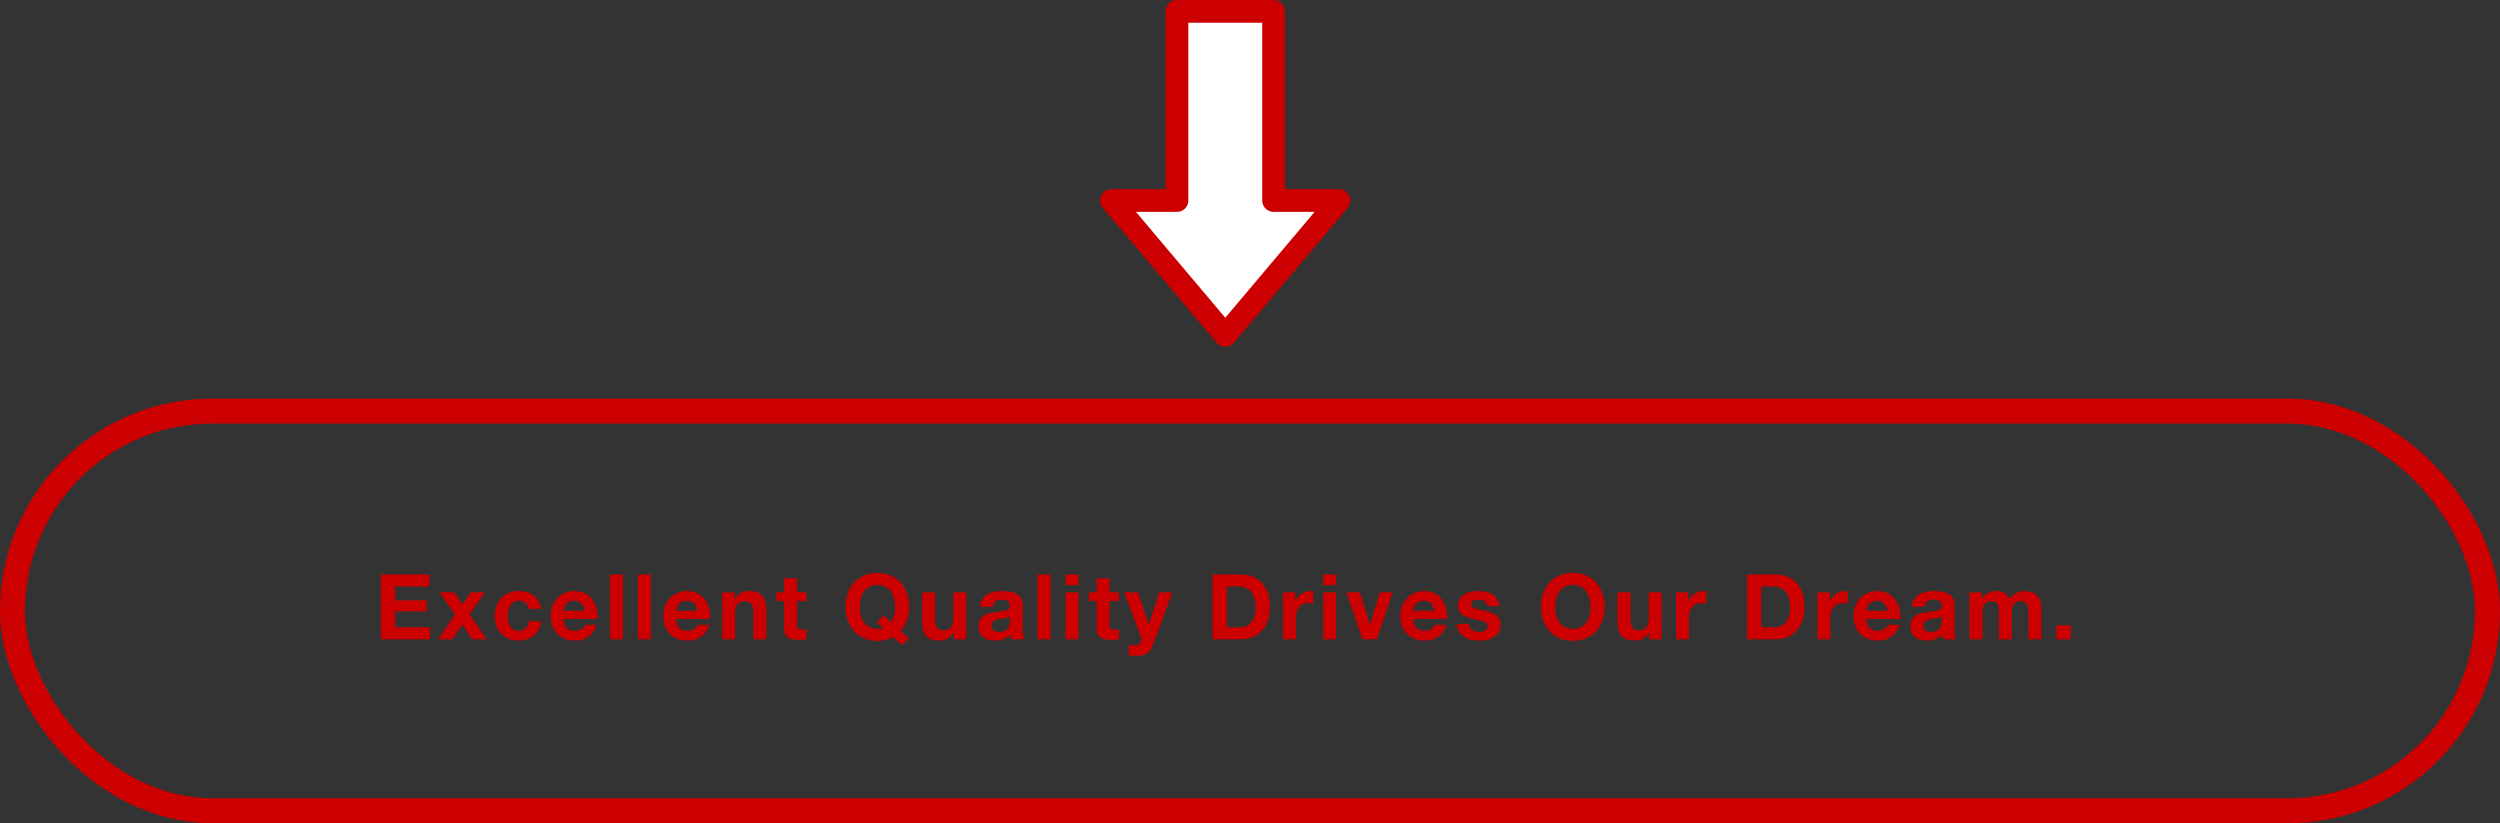
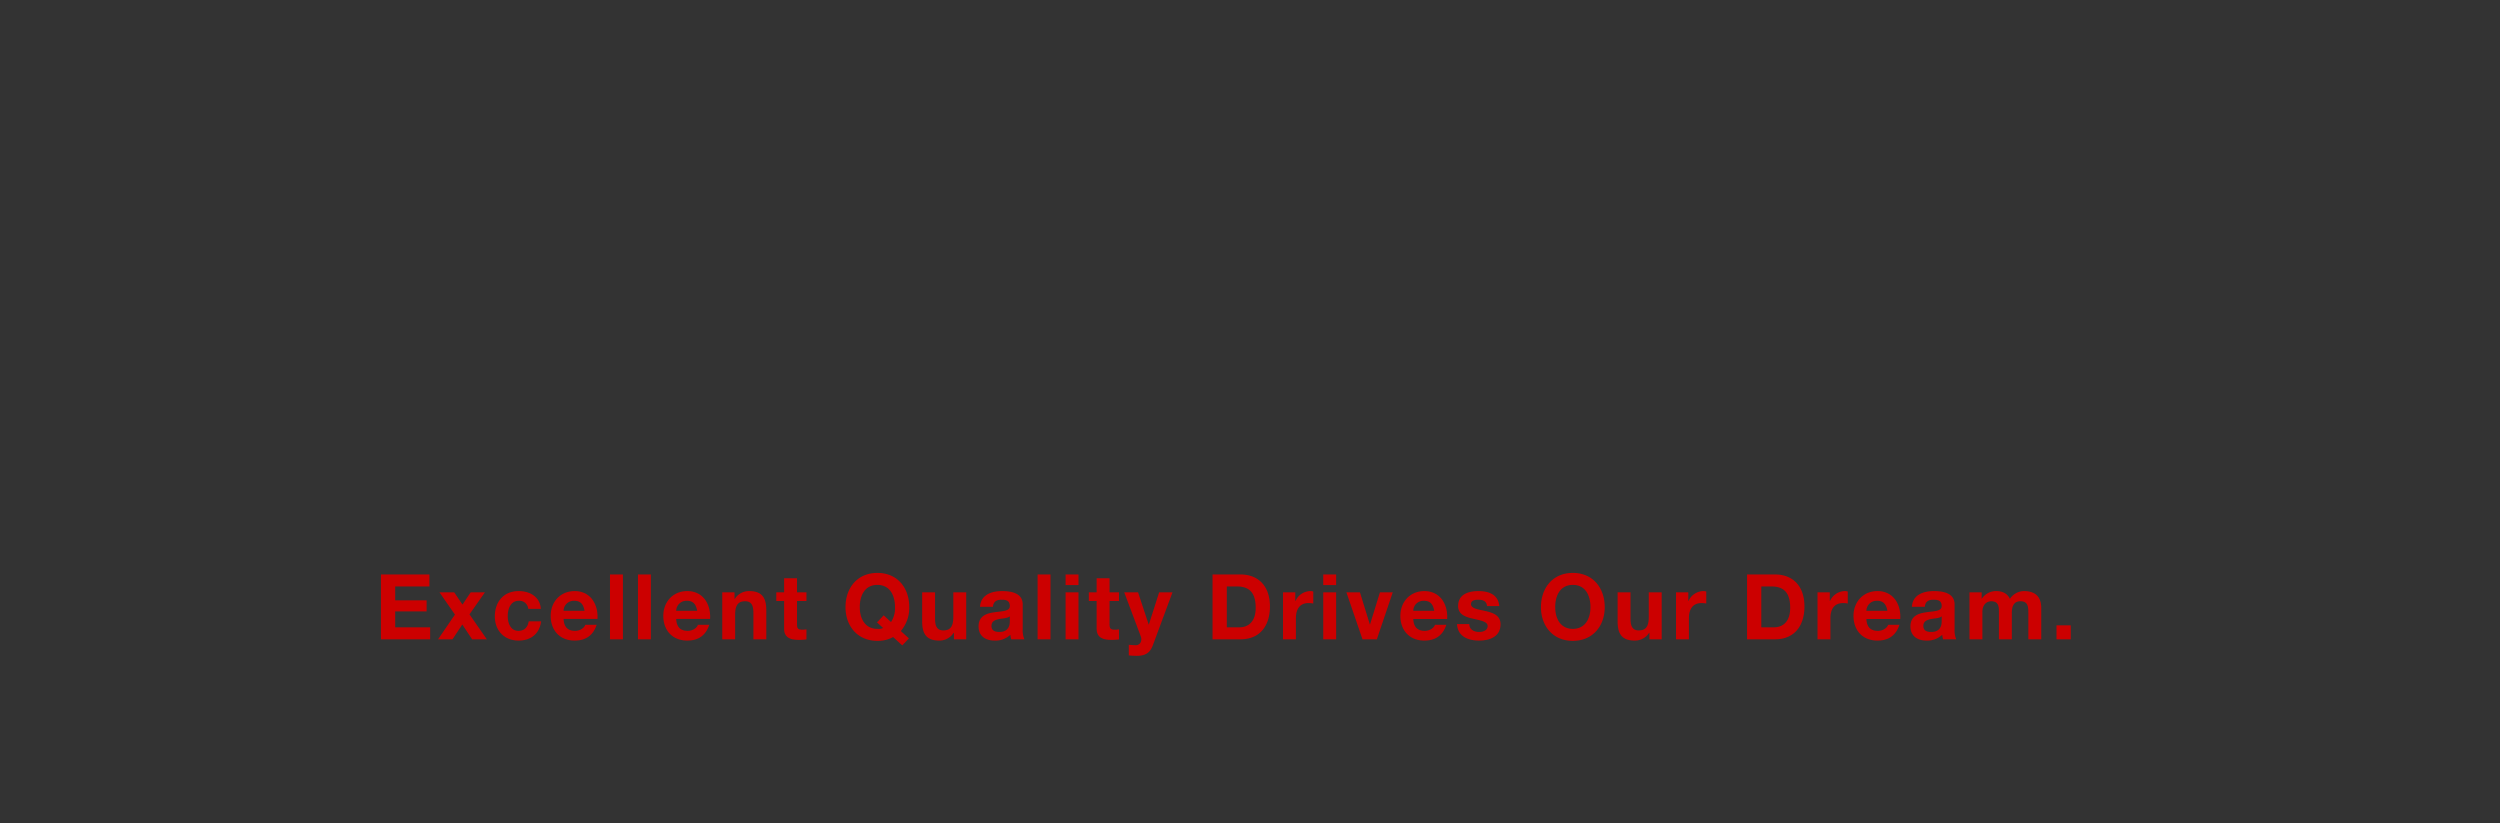
<svg xmlns="http://www.w3.org/2000/svg" height="362.551" viewBox="0 0 1101 362.551" width="1101">
  <rect x="0" y="0" width="1101" height="362.551" fill="#333333" stroke="none" />
  <g fill="none" stroke="#c00" stroke-width="11" transform="matrix(-1 0 0 -1 1101 362.551)">
-     <rect height="187" rx="93.5" stroke="none" width="1101" />
-     <rect fill="none" height="176" rx="88" width="1090" x="5.5" y="5.5" />
-   </g>
+     </g>
  <path d="m2.76 0h21.68v-5.28h-15.4v-7h13.84v-4.88h-13.84v-6.12h15.08v-5.28h-21.36zm25.16 0h6.36l4.32-6.52 4.32 6.52h6.48l-7.64-11 6.8-9.68h-6.28l-3.6 5.4-3.64-5.4h-6.48l6.8 9.8zm45.28-13.4c-.36-5.28-4.84-7.84-9.72-7.84-6.72 0-10.56 4.76-10.56 11.2 0 6.2 4.2 10.6 10.44 10.6 5.44 0 9.24-3 9.96-8.48h-5.48c-.36 2.52-1.88 4.2-4.52 4.2-3.56 0-4.72-3.56-4.72-6.52 0-3.04 1.2-6.72 4.84-6.72a3.873 3.873 0 0 1 4.2 3.56zm24.92 4.44c.4-6.36-3-12.28-10.04-12.28-6.28 0-10.56 4.72-10.56 10.92 0 6.4 4.04 10.88 10.56 10.88 4.68 0 8.08-2.08 9.68-6.96h-5c-.36 1.28-2.2 2.68-4.48 2.68-3.16 0-4.92-1.64-5.08-5.24zm-14.92-3.6a4.476 4.476 0 0 1 4.72-4.4c2.76 0 4 1.52 4.52 4.4zm20.44 12.56h5.68v-28.56h-5.68zm12.32 0h5.68v-28.56h-5.68zm31.76-8.96c.4-6.36-3-12.28-10.04-12.28-6.28 0-10.56 4.72-10.56 10.92 0 6.4 4.04 10.88 10.56 10.88 4.68 0 8.08-2.08 9.68-6.96h-5c-.36 1.28-2.2 2.68-4.48 2.68-3.16 0-4.92-1.64-5.08-5.24zm-14.92-3.6a4.476 4.476 0 0 1 4.72-4.4c2.76 0 4 1.52 4.52 4.4zm20.28 12.56h5.68v-10.84c0-4.2 1.32-5.92 4.4-5.92 2.64 0 3.64 1.68 3.64 5.08v11.68h5.68v-12.72c0-5.12-1.52-8.52-7.56-8.52a7.376 7.376 0 0 0 -6.32 3.44h-.12v-2.88h-5.4zm32.92-26.88h-5.68v6.2h-3.44v3.8h3.44v12.2c0 4.12 3.04 4.92 6.52 4.92a21.784 21.784 0 0 0 3.32-.2v-4.44a8.734 8.734 0 0 1 -1.76.16c-1.92 0-2.4-.48-2.4-2.4v-10.24h4.16v-3.8h-4.16zm49.28 26.48-3.56-3.24a15.7 15.7 0 0 0 3.72-10.52c0-8.48-5.2-15.08-14.04-15.08s-14.04 6.6-14.04 15.08c0 8.24 5.2 14.84 14.04 14.84a13.843 13.843 0 0 0 6.92-1.68l4.04 3.68zm-14.04-7.04 2.68 2.44a4.638 4.638 0 0 1 -2.52.4c-5.64 0-7.76-4.8-7.76-9.56 0-5 2.12-9.8 7.76-9.8s7.76 4.8 7.76 9.8a11.075 11.075 0 0 1 -1.76 6.56l-3.24-2.96zm39.28-13.24h-5.68v10.84c0 4.2-1.32 5.92-4.4 5.92-2.64 0-3.64-1.68-3.64-5.08v-11.68h-5.68v12.72c0 5.12 1.52 8.52 7.56 8.52a7.376 7.376 0 0 0 6.32-3.44h.12v2.88h5.4zm19.2 12.68c0 1.24-.16 4.76-4.6 4.76-1.84 0-3.48-.52-3.48-2.64 0-2.08 1.6-2.68 3.36-3.04 1.76-.32 3.76-.36 4.72-1.2zm-7.44-6.32c.2-2.24 1.6-3.12 3.76-3.12 2 0 3.68.36 3.68 2.8 0 2.32-3.24 2.2-6.72 2.72-3.52.48-7.04 1.6-7.04 6.28 0 4.24 3.12 6.2 7.04 6.2a9.484 9.484 0 0 0 6.96-2.56 8.45 8.45 0 0 0 .4 2h5.76a10.6 10.6 0 0 1 -.72-4.6v-10.76c0-4.96-4.96-5.88-9.08-5.88-4.64 0-9.4 1.6-9.72 6.92zm19.68 14.32h5.68v-28.56h-5.68zm12.32 0h5.68v-20.68h-5.68zm5.68-28.56h-5.68v4.68h5.68zm13.68 1.68h-5.68v6.2h-3.44v3.8h3.44v12.2c0 4.12 3.04 4.92 6.52 4.92a21.783 21.783 0 0 0 3.32-.2v-4.44a8.733 8.733 0 0 1 -1.76.16c-1.92 0-2.4-.48-2.4-2.4v-10.24h4.16v-3.8h-4.16zm27.72 6.2h-5.88l-4.52 14.16h-.08l-4.68-14.16h-6.08l7.28 19.4c.64 1.64 0 3.68-1.96 3.88a30.2 30.2 0 0 1 -3.32-.2v4.68a33.829 33.829 0 0 0 3.48.2c3.92 0 5.88-1.36 7.12-4.68zm17.64 20.68h12.32c8.72 0 12.96-6.16 12.96-14.44 0-9.48-5.56-14.12-12.96-14.12h-12.32zm6.28-23.28h4.48c6.24 0 8.24 3.68 8.24 9.44 0 6.32-3.48 8.56-7.12 8.56h-5.6zm24.76 23.28h5.68v-9.32c0-3.64 1.44-6.64 5.6-6.64a10.367 10.367 0 0 1 2.04.2v-5.28a4.235 4.235 0 0 0 -1.24-.2 7.312 7.312 0 0 0 -6.6 4.4h-.08v-3.84h-5.4zm17.72 0h5.68v-20.68h-5.68zm5.68-28.56h-5.68v4.68h5.68zm24.92 7.88h-5.64l-4.36 14.12h-.08l-4.36-14.12h-5.96l7.08 20.68h6.32zm23.96 11.72c.4-6.36-3-12.28-10.04-12.28-6.28 0-10.56 4.72-10.56 10.92 0 6.4 4.04 10.88 10.56 10.88 4.68 0 8.08-2.08 9.68-6.96h-5c-.36 1.28-2.2 2.68-4.48 2.68-3.16 0-4.92-1.64-5.08-5.24zm-14.92-3.6a4.476 4.476 0 0 1 4.72-4.4c2.76 0 4 1.52 4.52 4.4zm19.28 5.84c.24 5.48 4.92 7.28 9.72 7.28 4.72 0 9.44-1.76 9.44-7.2 0-3.84-3.24-5.04-6.56-5.8-3.24-.76-6.44-1.04-6.44-3.08 0-1.68 1.88-1.92 3.16-1.92 2.04 0 3.72.6 3.88 2.8h5.4c-.44-5.08-4.6-6.6-9.12-6.6-4.44 0-9 1.36-9 6.64 0 3.64 3.28 4.8 6.56 5.52 4.08.88 6.44 1.48 6.44 3.2 0 2-2.08 2.64-3.72 2.64-2.24 0-4.32-1-4.36-3.48zm36.96-7.44c0 8.24 5.2 14.84 14.04 14.84s14.04-6.6 14.04-14.84c0-8.48-5.2-15.08-14.04-15.08s-14.04 6.6-14.04 15.08zm6.28 0c0-5 2.12-9.8 7.76-9.8s7.76 4.8 7.76 9.8c0 4.76-2.12 9.56-7.76 9.56s-7.76-4.8-7.76-9.56zm46.88-6.52h-5.68v10.84c0 4.2-1.32 5.92-4.4 5.92-2.64 0-3.64-1.68-3.64-5.08v-11.68h-5.68v12.72c0 5.12 1.52 8.52 7.56 8.52a7.376 7.376 0 0 0 6.32-3.44h.12v2.88h5.4zm6.32 20.68h5.68v-9.32c0-3.64 1.44-6.64 5.6-6.64a10.366 10.366 0 0 1 2.04.2v-5.28a4.235 4.235 0 0 0 -1.24-.2 7.312 7.312 0 0 0 -6.6 4.4h-.08v-3.84h-5.4zm31.28 0h12.32c8.72 0 12.96-6.16 12.96-14.44 0-9.48-5.56-14.12-12.96-14.12h-12.32zm6.28-23.28h4.48c6.24 0 8.24 3.68 8.24 9.44 0 6.32-3.48 8.56-7.12 8.56h-5.6zm24.76 23.28h5.68v-9.32c0-3.64 1.44-6.64 5.6-6.64a10.366 10.366 0 0 1 2.04.2v-5.28a4.235 4.235 0 0 0 -1.24-.2 7.312 7.312 0 0 0 -6.6 4.4h-.08v-3.84h-5.4zm36.44-8.96c.4-6.36-3-12.28-10.04-12.28-6.28 0-10.56 4.72-10.56 10.92 0 6.4 4.04 10.88 10.56 10.88 4.68 0 8.08-2.08 9.68-6.96h-5c-.36 1.28-2.2 2.68-4.48 2.68-3.16 0-4.92-1.64-5.08-5.24zm-14.92-3.6a4.476 4.476 0 0 1 4.72-4.4c2.76 0 4 1.52 4.52 4.4zm33.16 4.56c0 1.24-.16 4.76-4.6 4.76-1.84 0-3.48-.52-3.48-2.64 0-2.08 1.6-2.68 3.36-3.04 1.76-.32 3.76-.36 4.72-1.2zm-7.44-6.32c.2-2.24 1.6-3.12 3.76-3.12 2 0 3.68.36 3.68 2.8 0 2.32-3.24 2.2-6.72 2.72-3.52.48-7.04 1.6-7.04 6.28 0 4.24 3.12 6.2 7.04 6.2a9.484 9.484 0 0 0 6.96-2.56 8.446 8.446 0 0 0 .4 2h5.76a10.6 10.6 0 0 1 -.72-4.6v-10.76c0-4.96-4.96-5.88-9.08-5.88-4.64 0-9.4 1.6-9.72 6.92zm19.68 14.32h5.68v-12c0-4.04 2.72-4.76 3.84-4.76 3.6 0 3.44 2.76 3.44 5.16v11.6h5.68v-11.52c0-2.6.6-5.24 3.8-5.24 3.24 0 3.48 2.28 3.48 5.04v11.72h5.68v-13.84c0-5.36-3.16-7.4-7.56-7.4a7.511 7.511 0 0 0 -6.24 3.44c-1.12-2.48-3.44-3.44-6.04-3.44a7.469 7.469 0 0 0 -6.32 3.36h-.08v-2.8h-5.36zm38.32 0h6.28v-6.16h-6.28z" fill="#c00" transform="translate(165 281.552)" />
-   <path d="m739.455 698.749v-83.3h-42.534v83.3h-28.845l50.113 59.392 50.111-59.392z" fill="#fff" stroke="#c00" stroke-linejoin="round" stroke-width="10" transform="translate(-178.576 -610.449)" />
</svg>